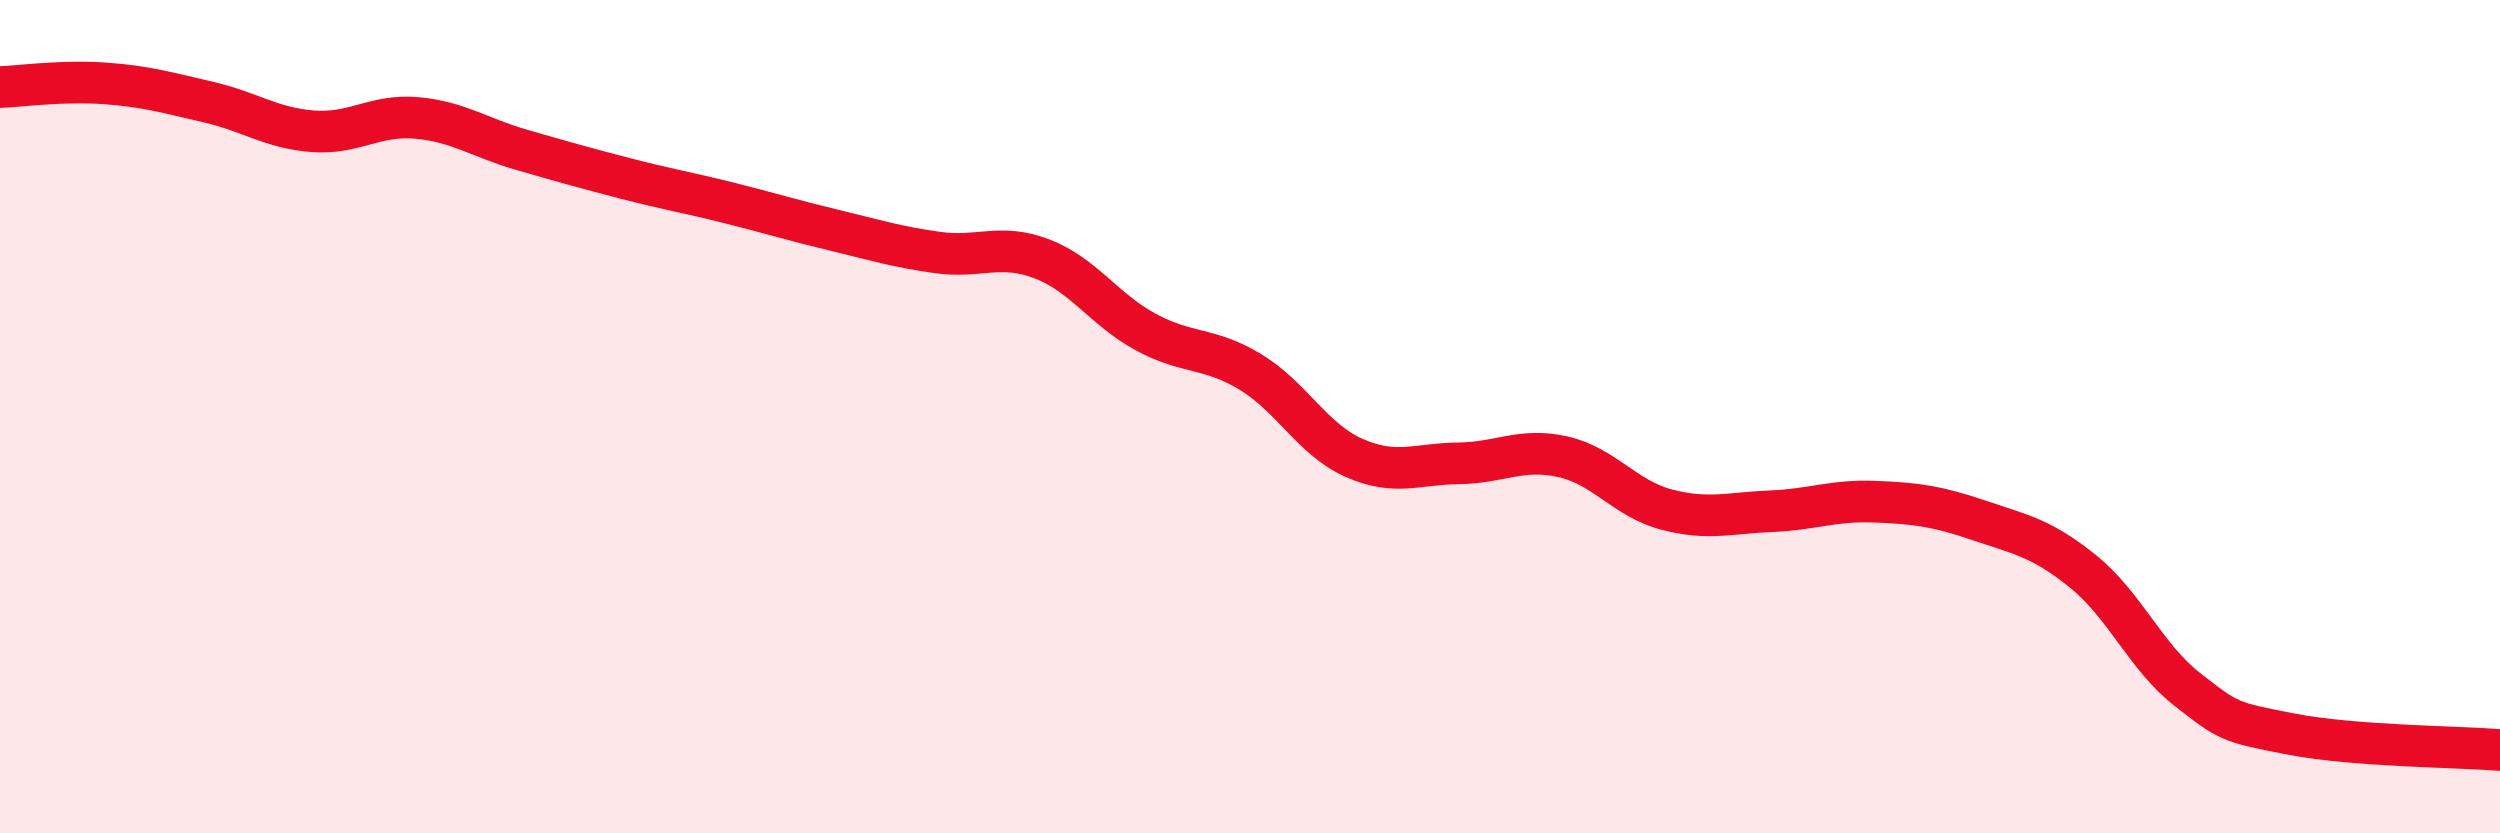
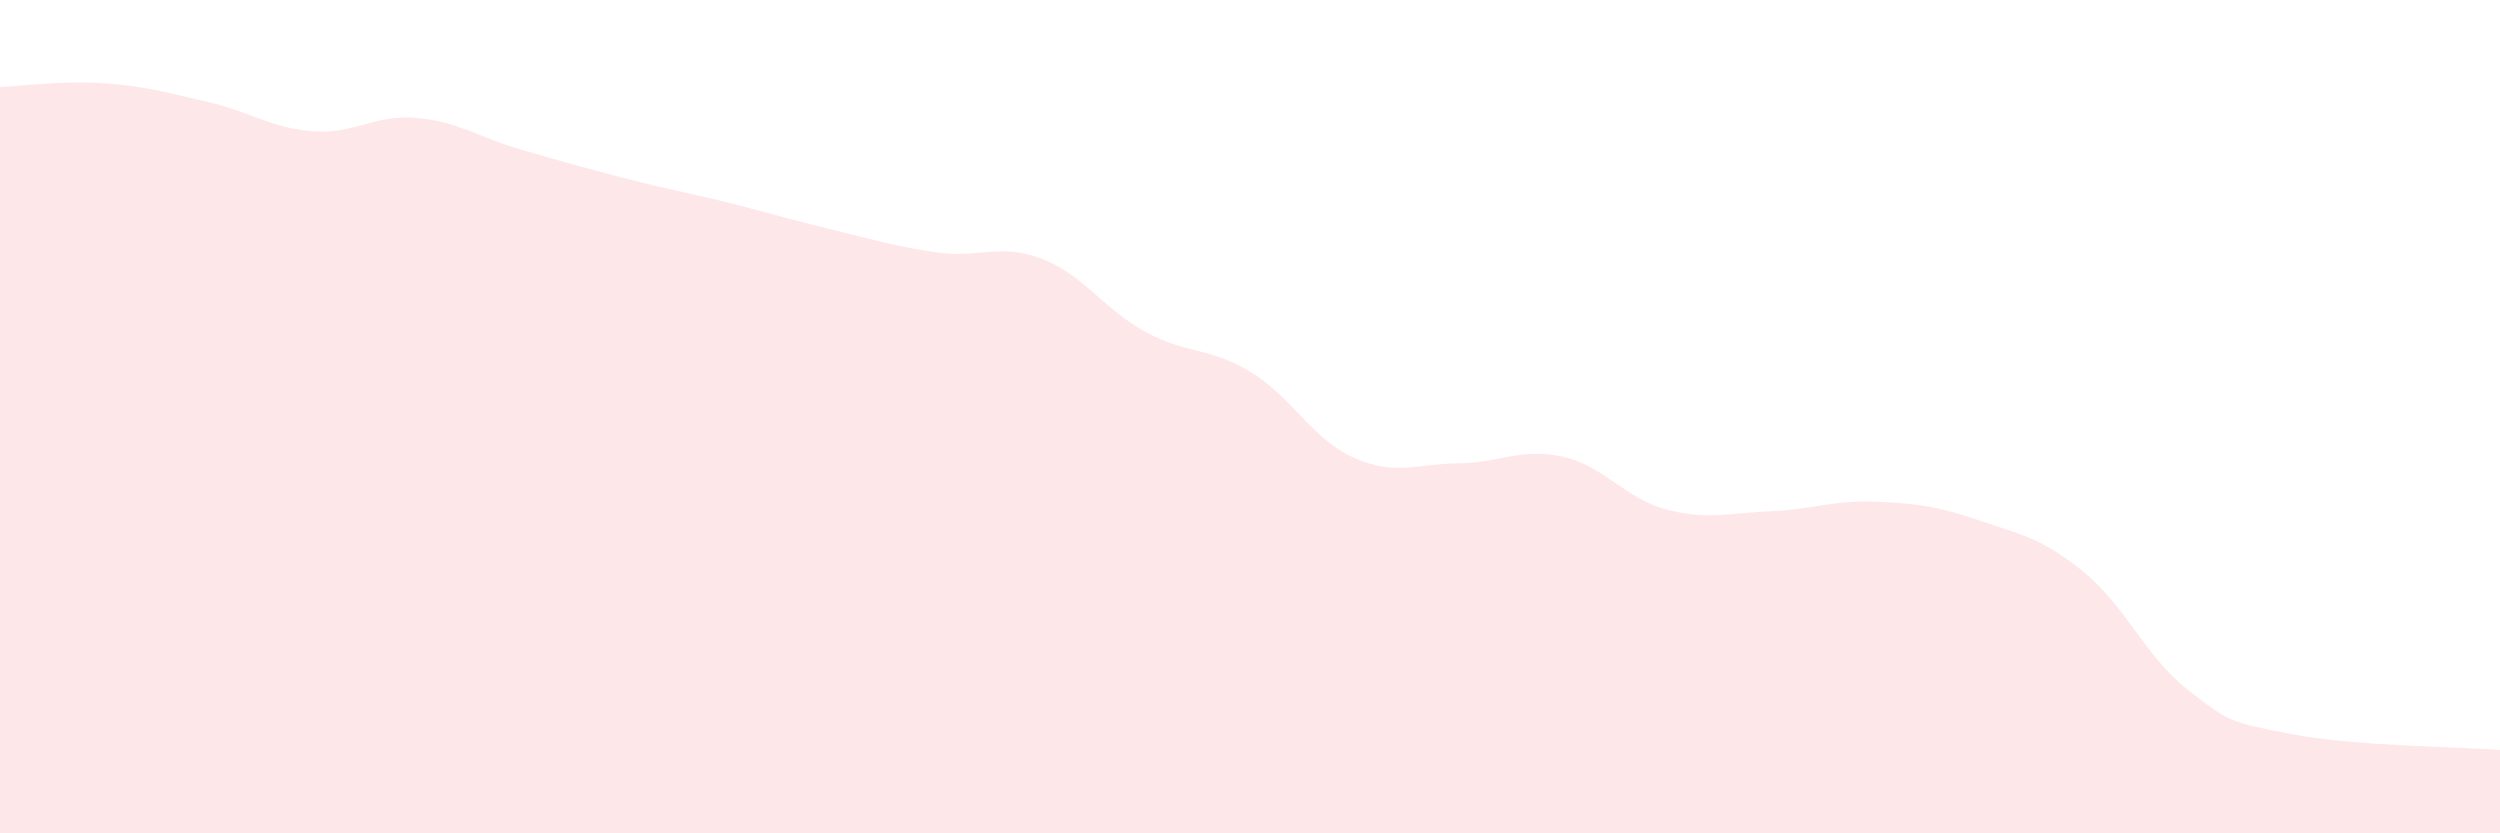
<svg xmlns="http://www.w3.org/2000/svg" width="60" height="20" viewBox="0 0 60 20">
  <path d="M 0,2.09 C 0.5,2.07 1.5,1.93 2.5,2 C 3.5,2.07 4,2.22 5,2.45 C 6,2.68 6.5,3.07 7.5,3.15 C 8.5,3.23 9,2.74 10,2.83 C 11,2.92 11.5,3.3 12.5,3.59 C 13.5,3.88 14,4.02 15,4.28 C 16,4.54 16.5,4.62 17.5,4.87 C 18.5,5.12 19,5.28 20,5.52 C 21,5.76 21.5,5.92 22.5,6.06 C 23.5,6.2 24,5.83 25,6.21 C 26,6.59 26.5,7.43 27.5,7.97 C 28.5,8.51 29,8.32 30,8.92 C 31,9.52 31.5,10.55 32.5,10.99 C 33.5,11.43 34,11.13 35,11.12 C 36,11.11 36.5,10.74 37.5,10.96 C 38.5,11.18 39,11.97 40,12.23 C 41,12.49 41.5,12.31 42.5,12.27 C 43.5,12.23 44,12 45,12.04 C 46,12.08 46.5,12.15 47.5,12.49 C 48.5,12.83 49,12.91 50,13.72 C 51,14.53 51.5,15.77 52.5,16.55 C 53.5,17.33 53.5,17.33 55,17.62 C 56.5,17.91 59,17.92 60,18L60 20L0 20Z" fill="#EB0A25" opacity="0.1" stroke-linecap="round" stroke-linejoin="round" />
-   <path d="M 0,2.09 C 0.5,2.07 1.5,1.93 2.5,2 C 3.5,2.07 4,2.22 5,2.45 C 6,2.68 6.5,3.07 7.5,3.15 C 8.5,3.23 9,2.74 10,2.83 C 11,2.92 11.5,3.3 12.5,3.59 C 13.5,3.88 14,4.02 15,4.28 C 16,4.54 16.5,4.62 17.5,4.87 C 18.5,5.12 19,5.28 20,5.52 C 21,5.76 21.5,5.92 22.5,6.06 C 23.5,6.2 24,5.83 25,6.21 C 26,6.59 26.5,7.43 27.5,7.97 C 28.5,8.51 29,8.32 30,8.92 C 31,9.52 31.5,10.55 32.5,10.99 C 33.5,11.43 34,11.13 35,11.12 C 36,11.11 36.5,10.74 37.5,10.96 C 38.5,11.18 39,11.97 40,12.23 C 41,12.49 41.5,12.31 42.5,12.27 C 43.5,12.23 44,12 45,12.04 C 46,12.08 46.5,12.15 47.5,12.49 C 48.5,12.83 49,12.91 50,13.72 C 51,14.53 51.5,15.77 52.5,16.55 C 53.5,17.33 53.5,17.33 55,17.62 C 56.5,17.91 59,17.92 60,18" stroke="#EB0A25" stroke-width="1" fill="none" stroke-linecap="round" stroke-linejoin="round" />
</svg>